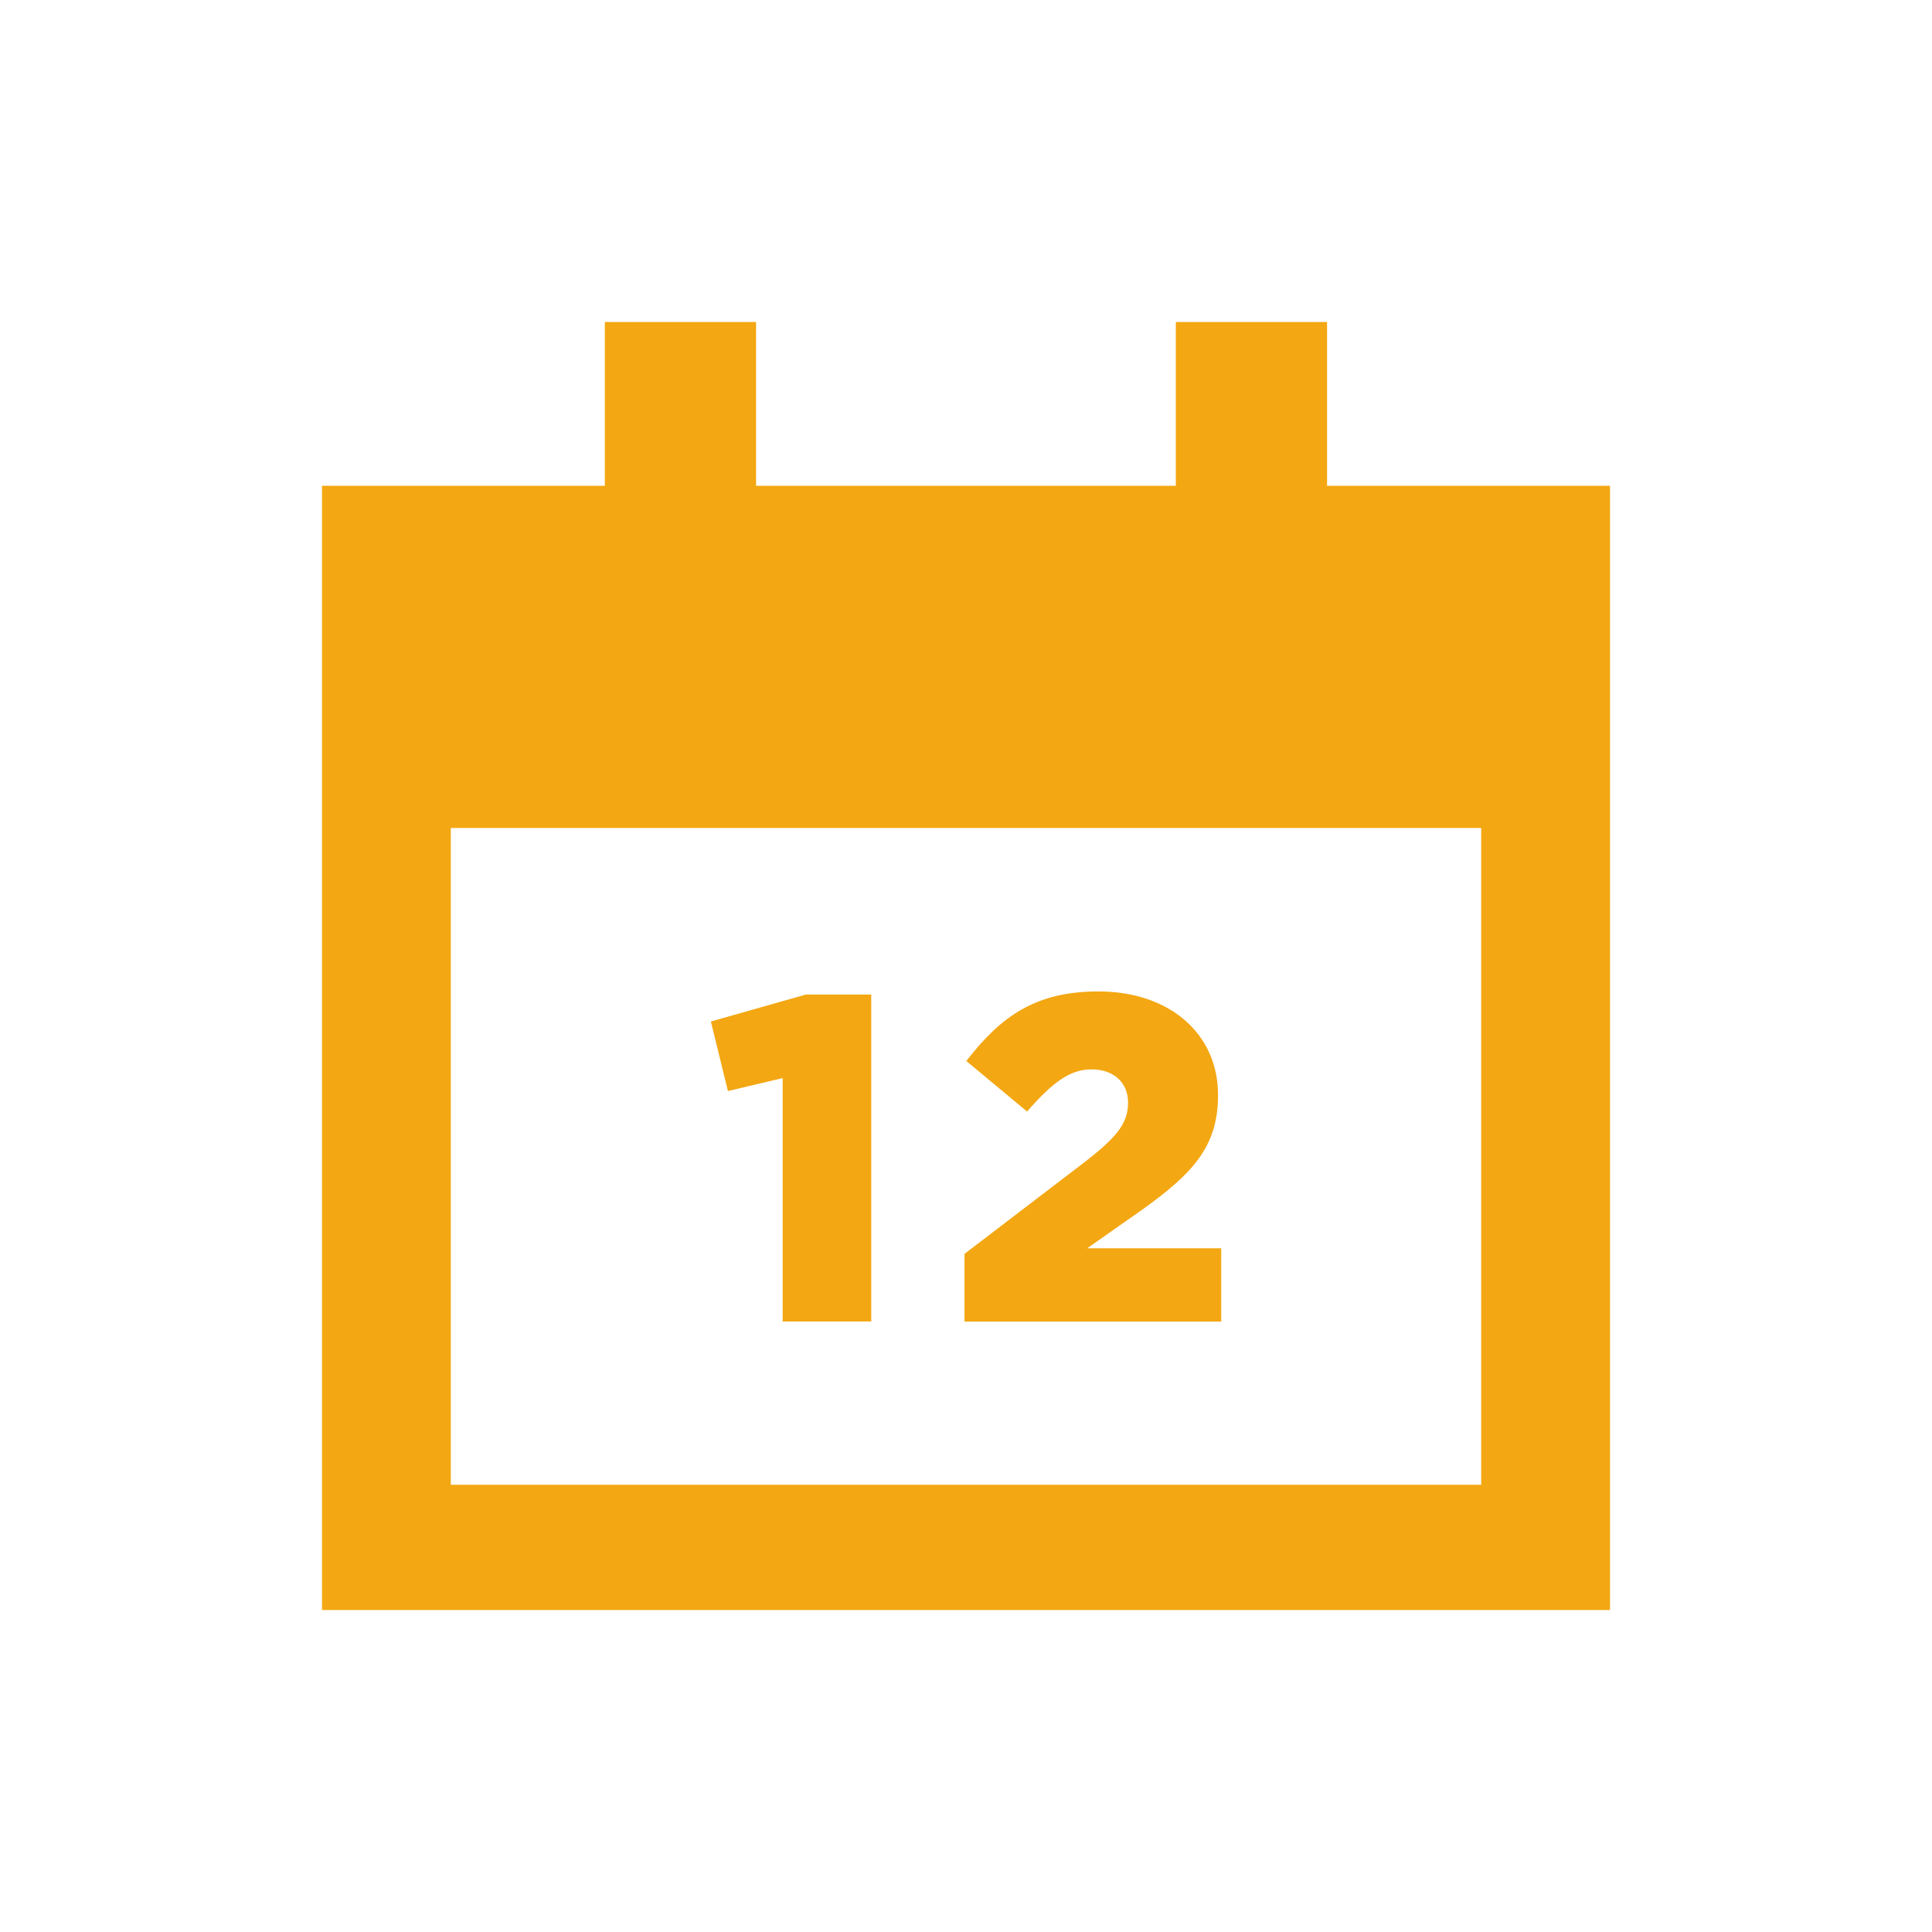
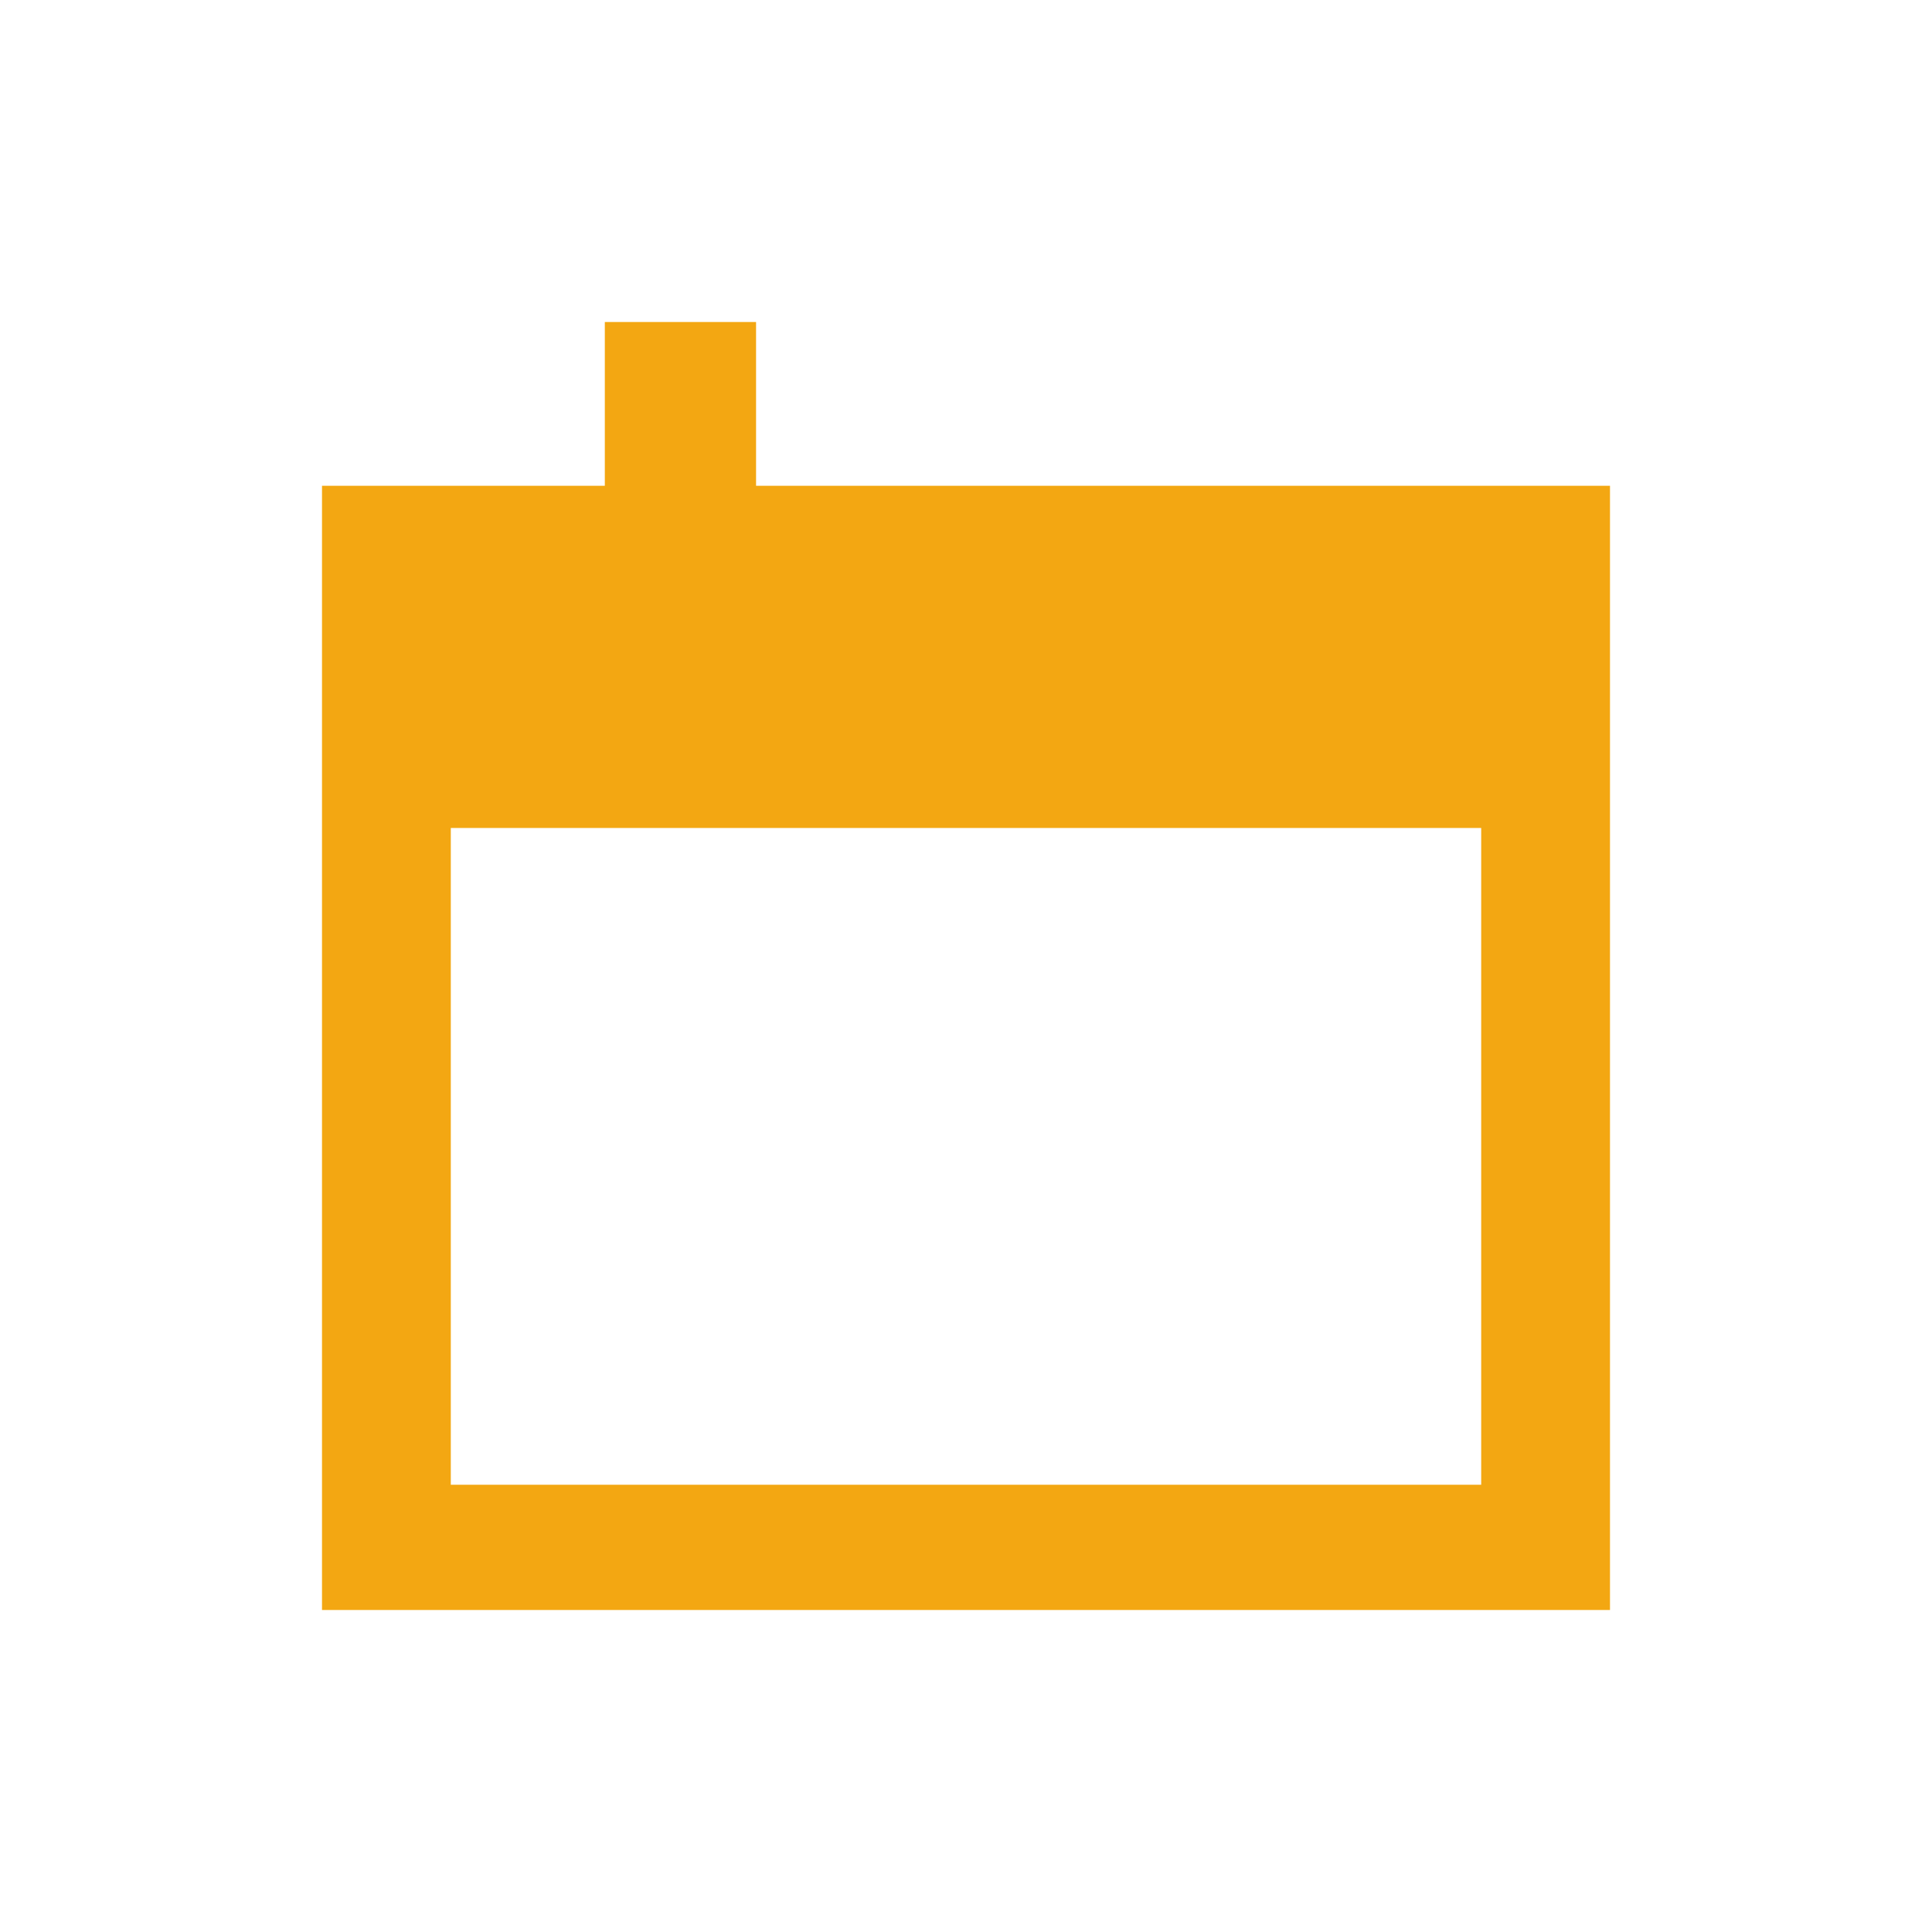
<svg xmlns="http://www.w3.org/2000/svg" id="Layer_1" data-name="Layer 1" viewBox="0 0 180 180">
  <defs>
    <style>.cls-1{fill:#f3a712;}</style>
  </defs>
  <path class="cls-1" d="M30,45.26V150H150V45.26Zm108,93.07H42V77.14h96Z" />
-   <polygon class="cls-1" points="66.23 95.17 67.82 101.65 72.92 100.44 72.92 123.12 81.17 123.12 81.17 92.66 75.08 92.66 66.23 95.17" />
-   <path class="cls-1" d="M106.48,112.66c4.49-3.24,7-5.74,7-10.58V102c0-5.7-4.53-9.63-11.14-9.63-5.83,0-9.07,2.29-12.31,6.48l5.66,4.71c2.37-2.72,4-3.93,6-3.93s3.41,1.16,3.41,3.11-1.12,3.24-3.93,5.44l-11.31,8.64v6.31h23.92v-6.83H101.29Z" />
  <rect class="cls-1" x="56.35" y="30" width="14.09" height="19.98" />
-   <rect class="cls-1" x="109.55" y="30" width="14.09" height="19.98" />
</svg>